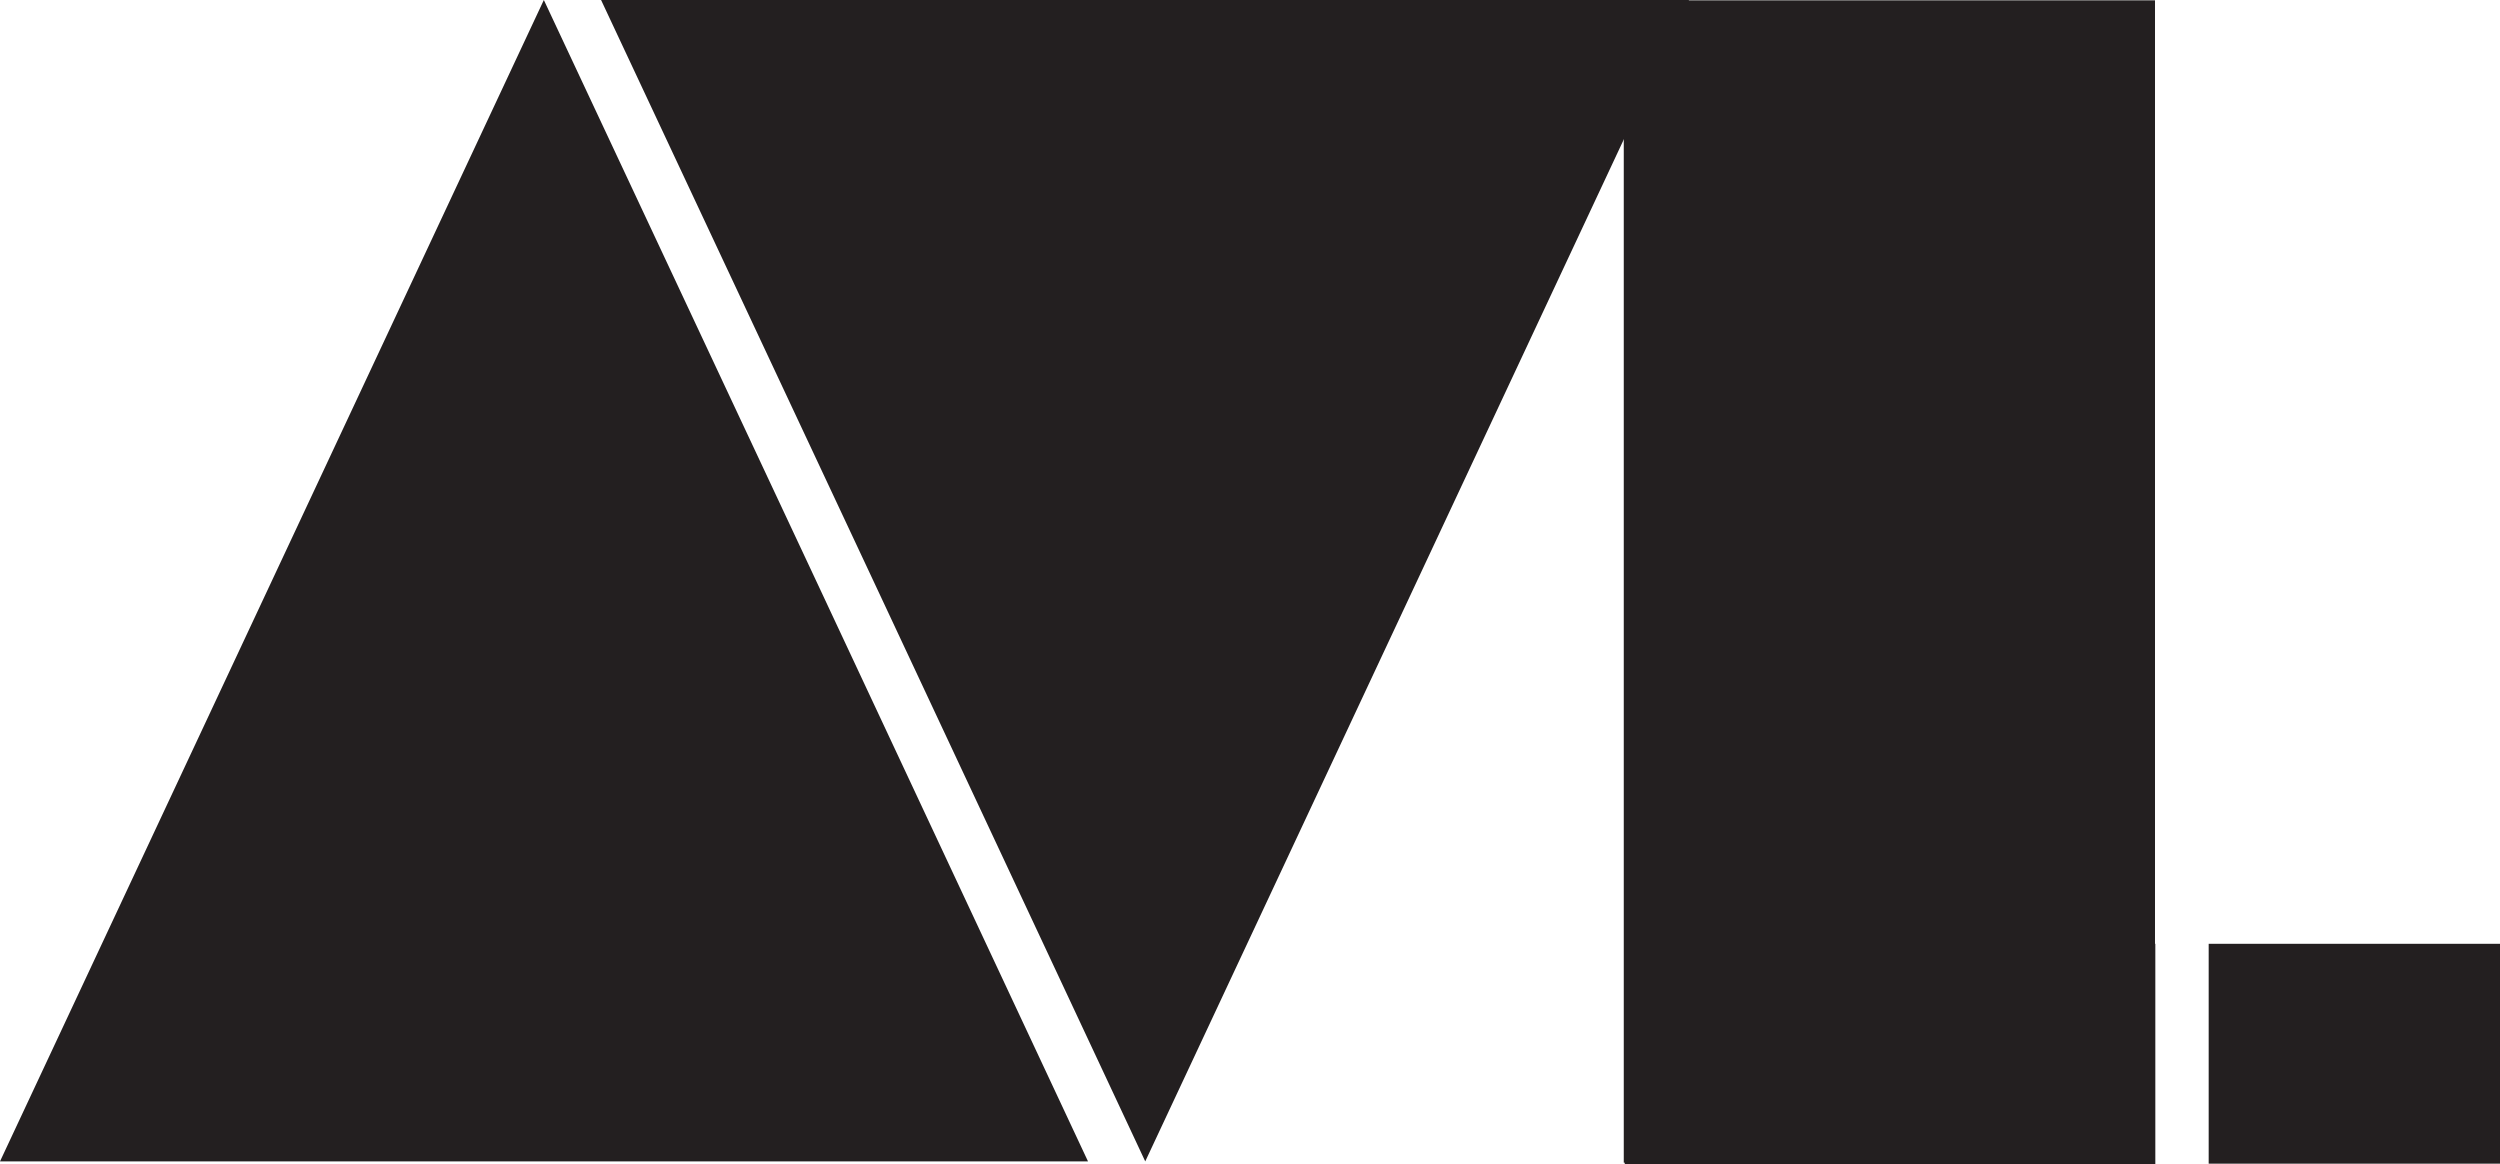
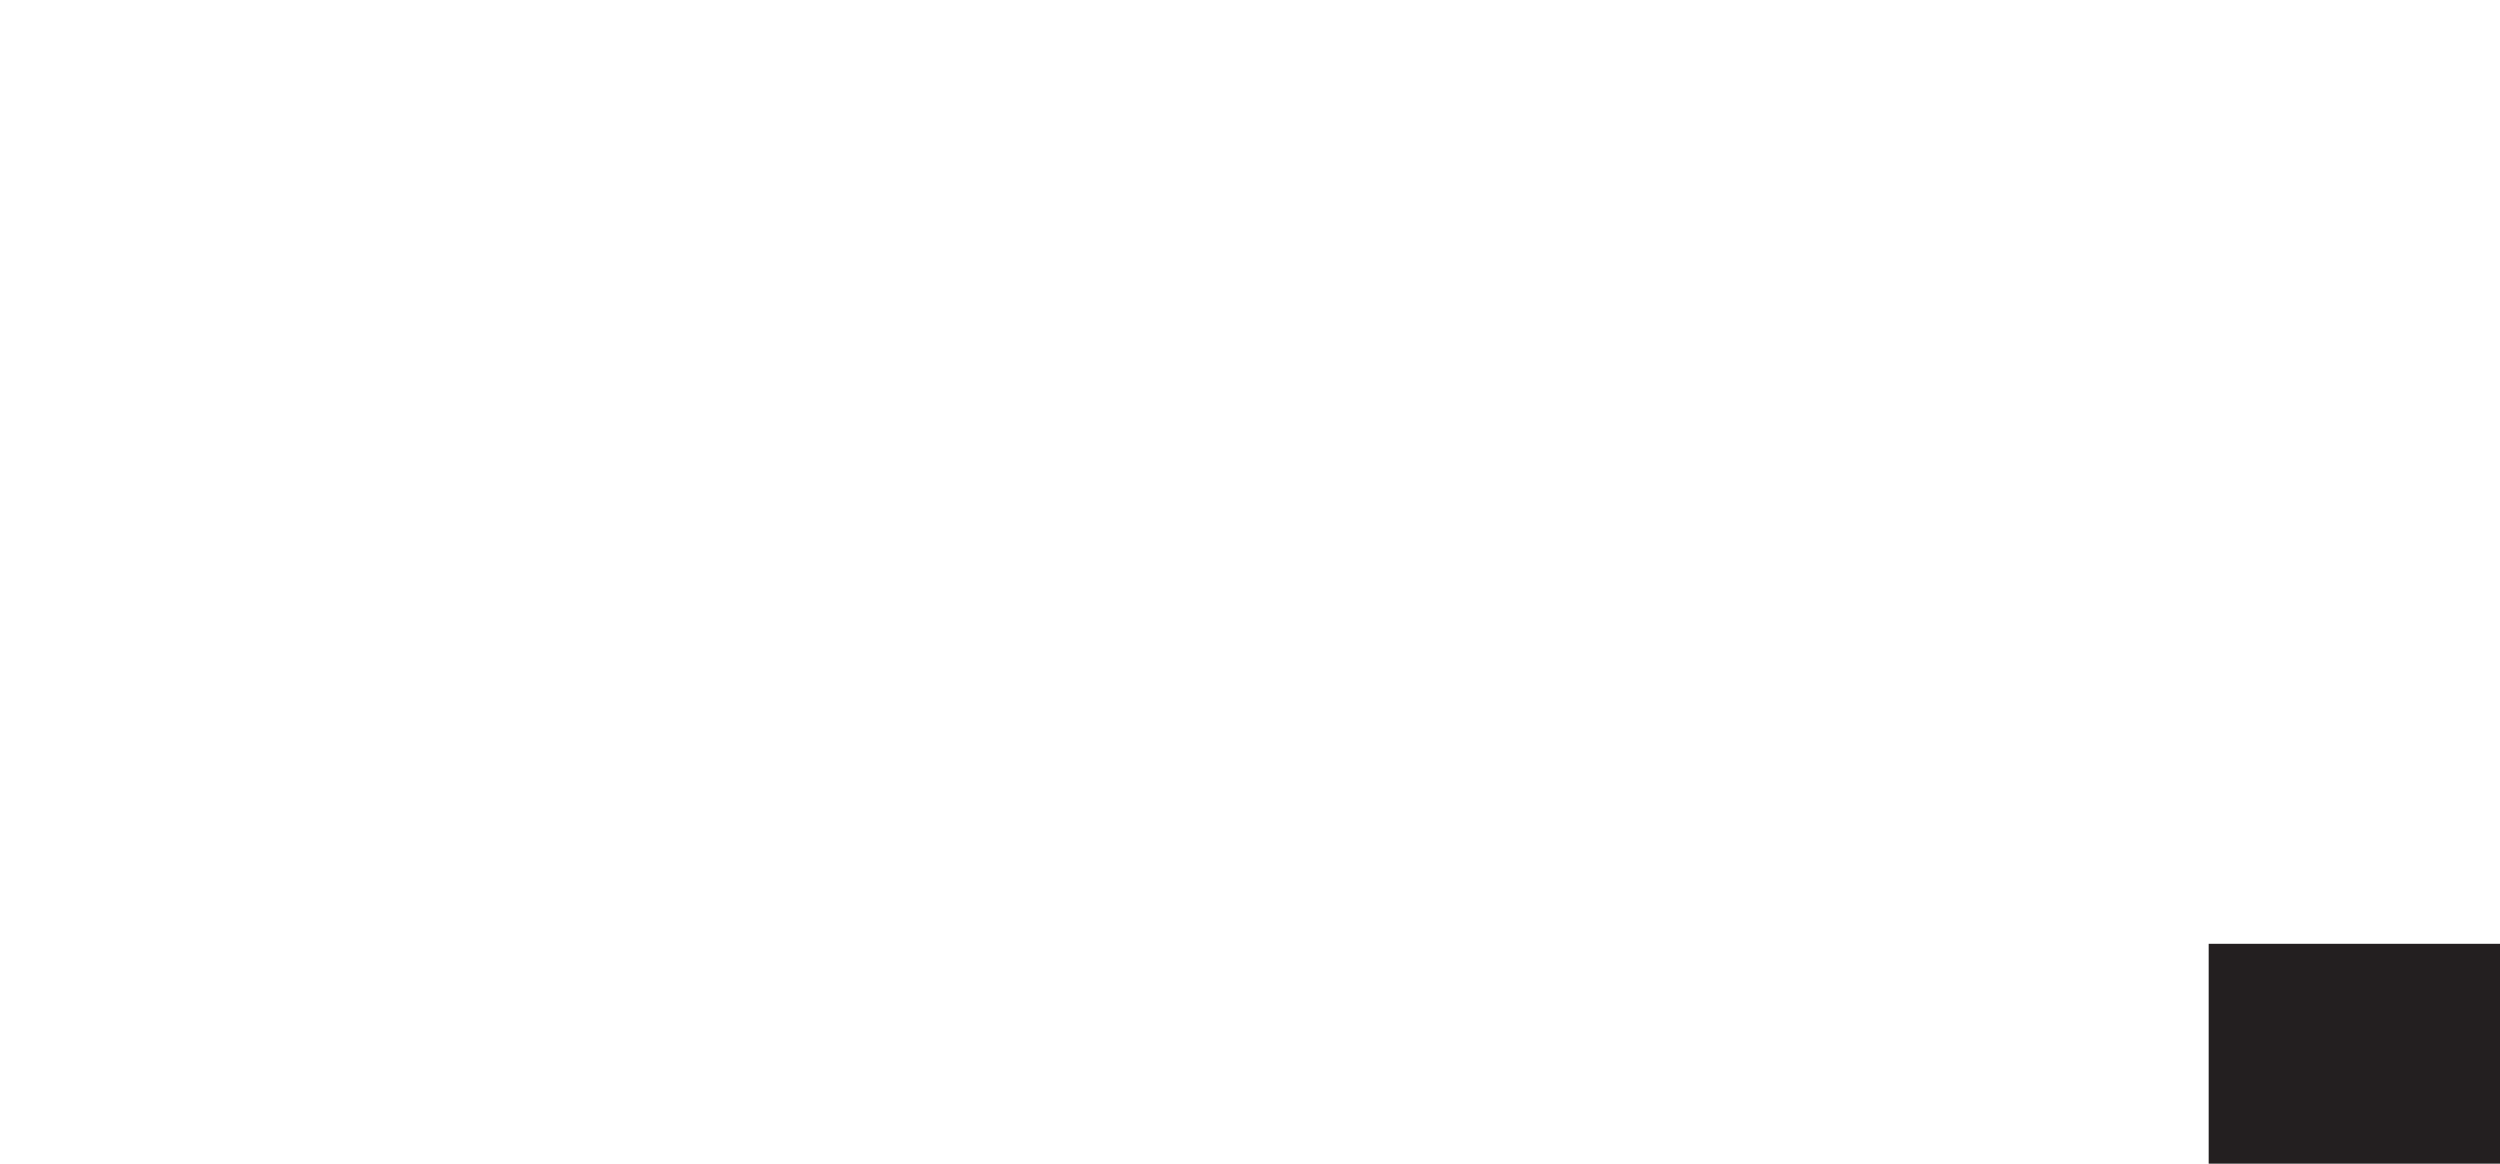
<svg xmlns="http://www.w3.org/2000/svg" id="a" viewBox="0 0 77.32 36">
  <defs>
    <style>.b{fill:#231f20;}</style>
  </defs>
-   <polygon class="b" points="16.82 35.92 0 35.92 8.41 17.96 16.82 0 25.24 17.96 33.65 35.92 16.82 35.92" />
-   <polygon class="b" points="35.42 0 52.24 0 43.83 17.96 35.42 35.92 27.01 17.96 18.59 0 35.42 0" />
  <g>
-     <polygon class="b" points="66.66 36 66.66 29.19 66.65 29.19 66.65 .01 50.22 .01 50.22 35.96 50.25 35.96 50.25 36 66.66 36" />
    <rect class="b" x="68.31" y="29.19" width="9.02" height="6.8" />
  </g>
</svg>